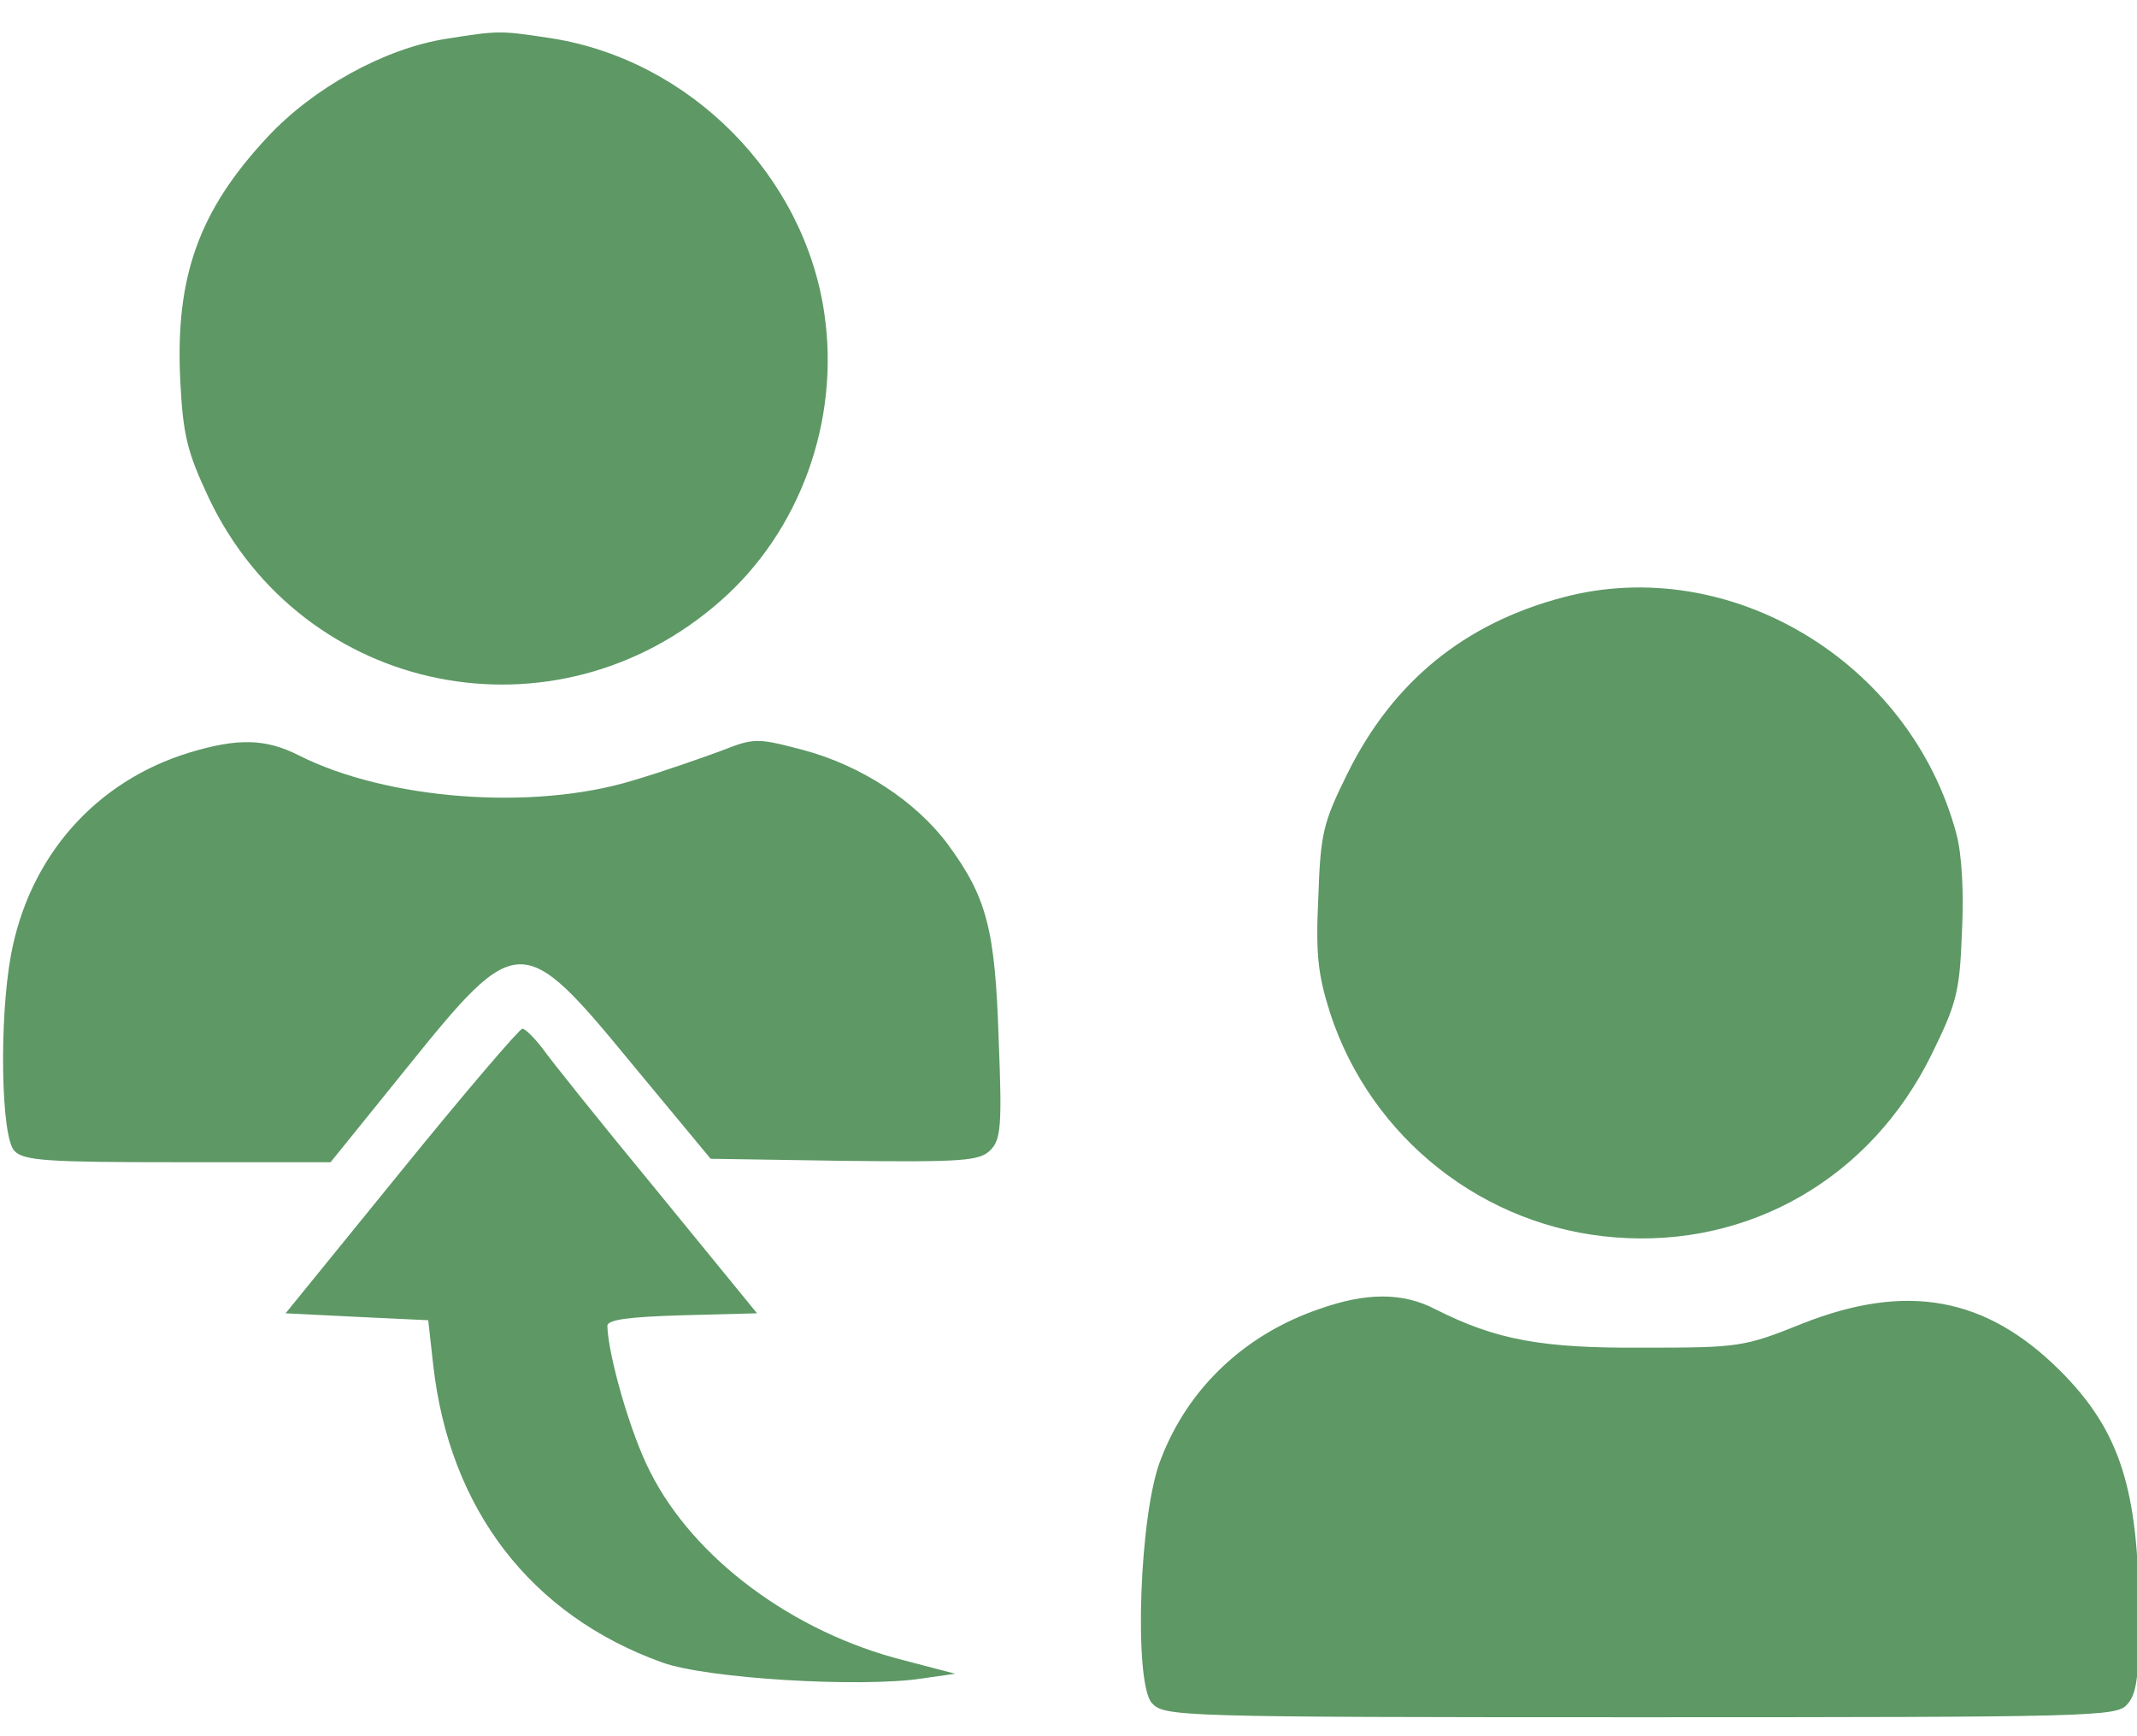
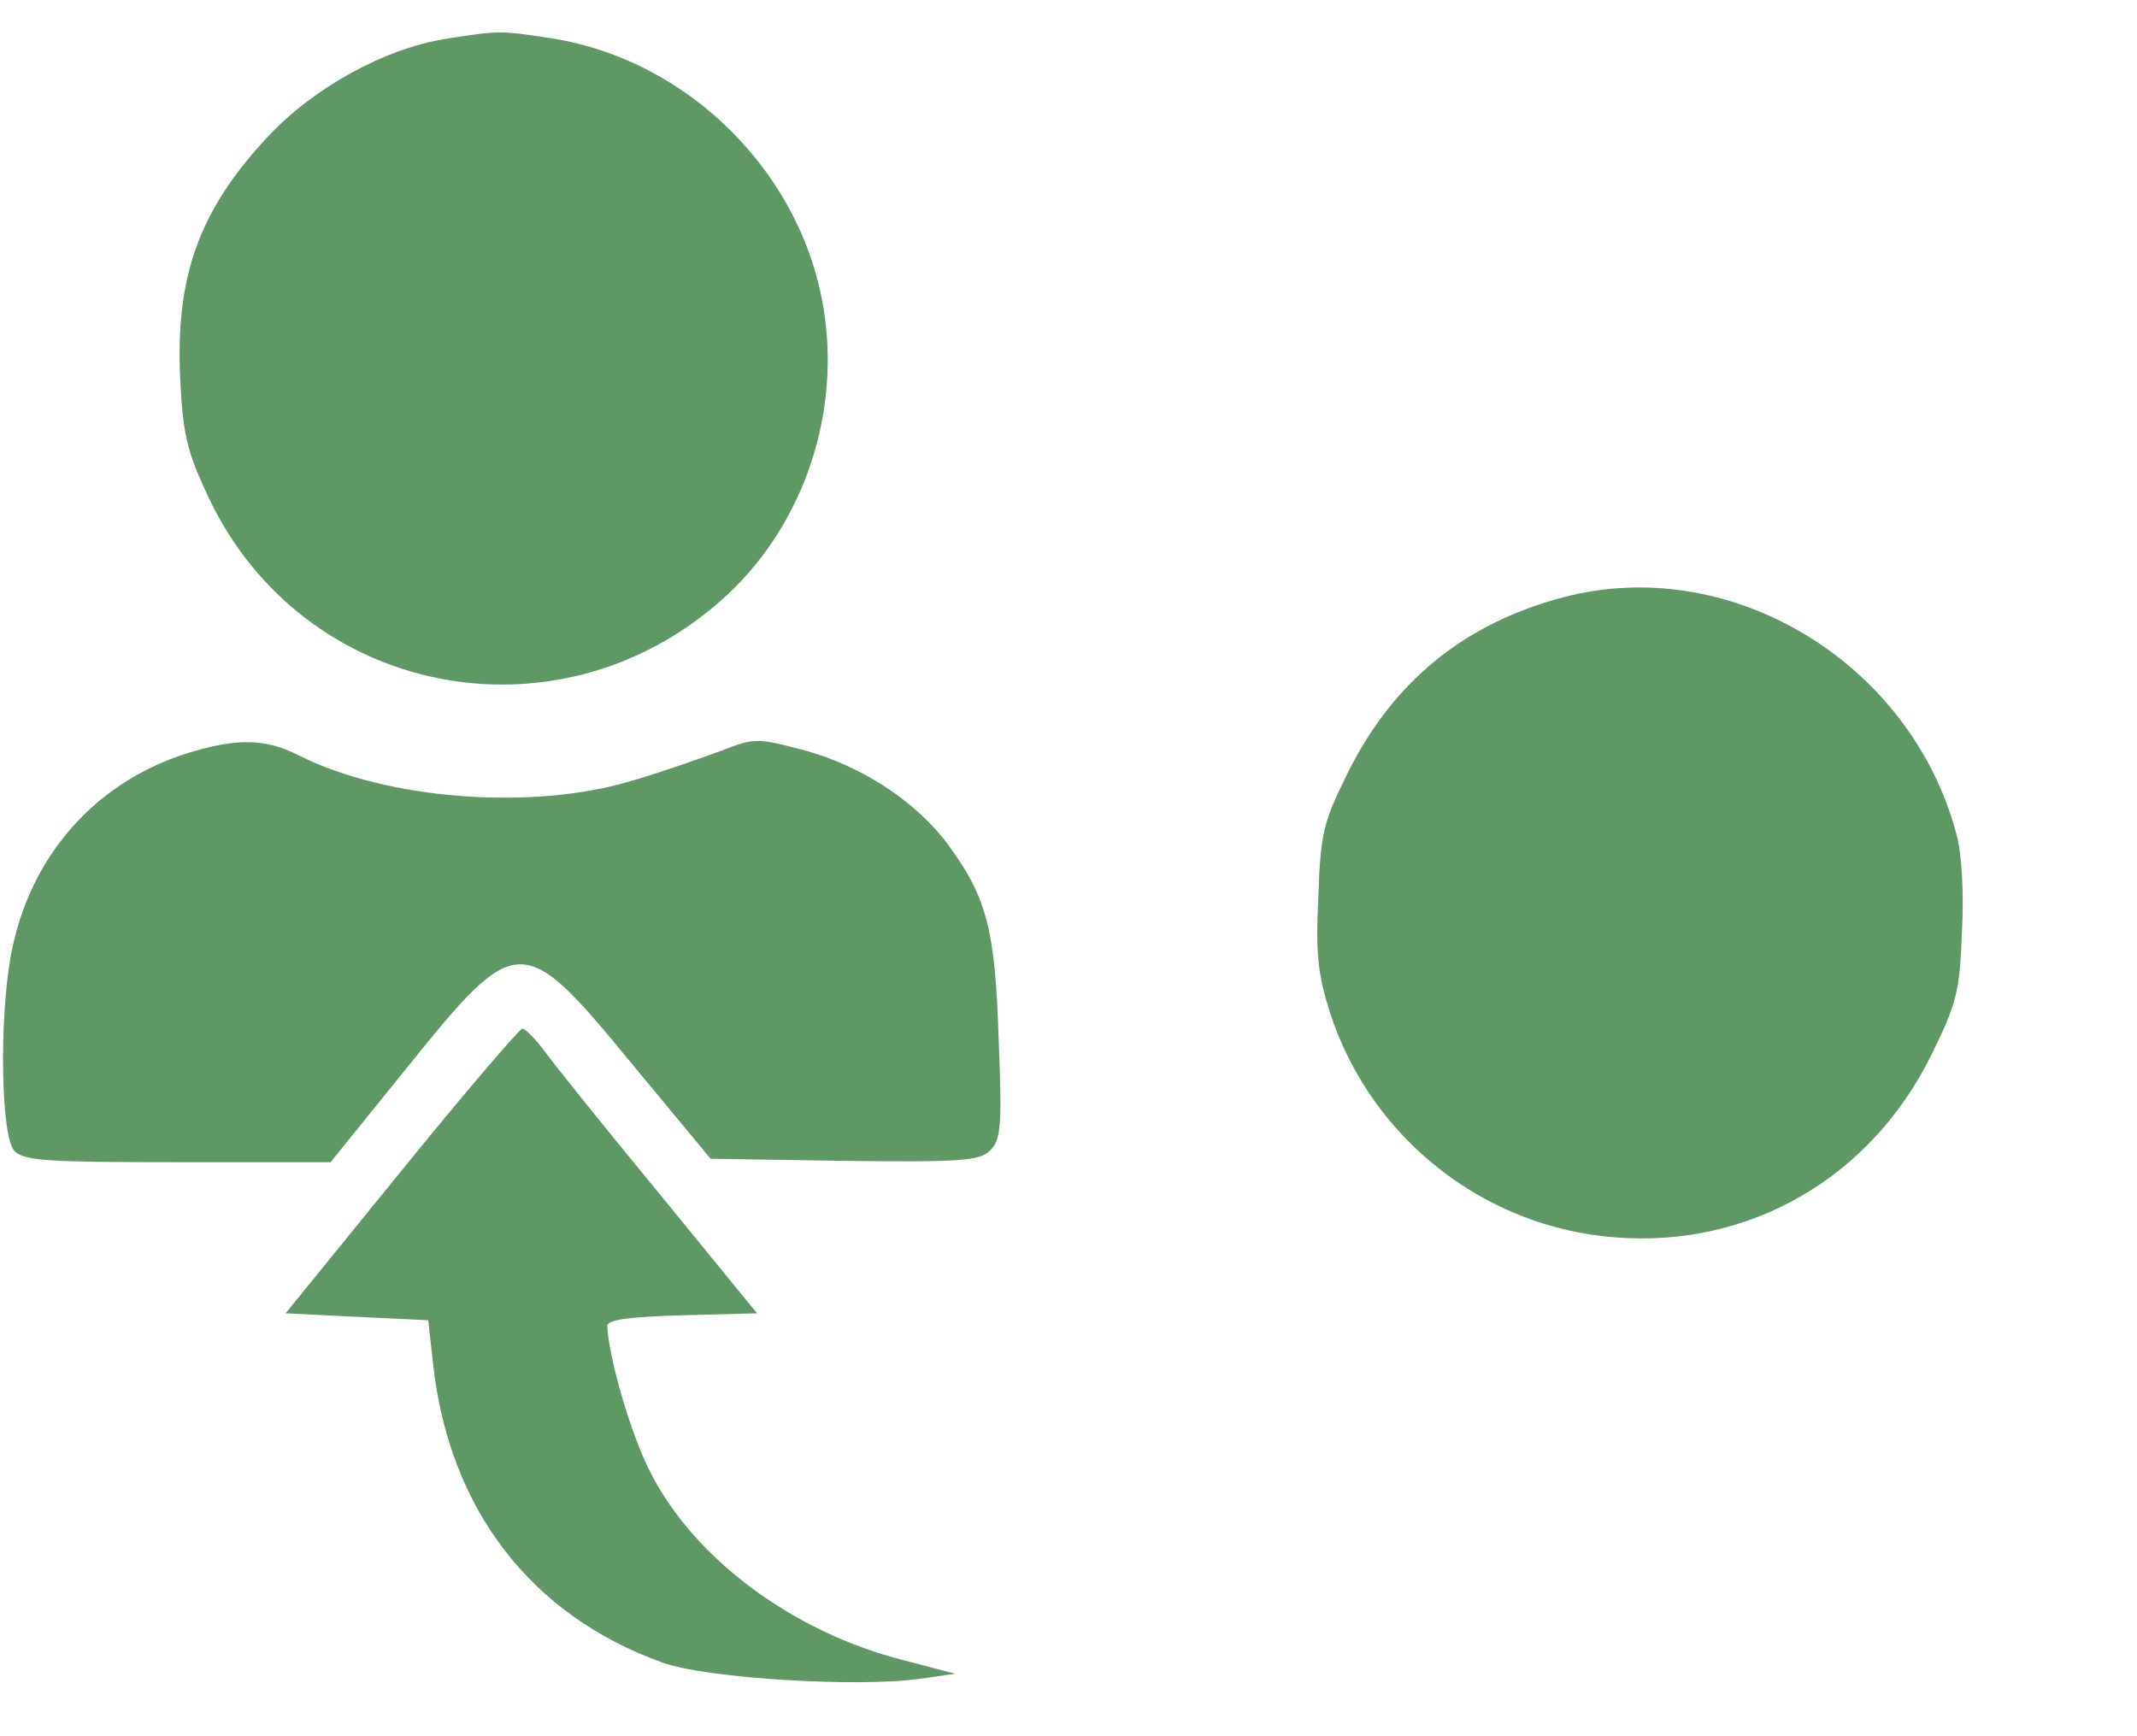
<svg xmlns="http://www.w3.org/2000/svg" version="1.1" id="Layer_1" x="0px" y="0px" width="32px" height="26px" viewBox="0 0 32 26" enable-background="new 0 0 32 26" xml:space="preserve">
  <g transform="translate(0,240) scale(0.1,-0.1)">
    <path fill="#5D9865" d="M66.753,2394.179c-9.258-1.475-19.888-7.373-26.719-14.727c-10.312-11.055-13.779-20.942-13.047-36.299   c0.415-8.423,1.055-10.845,4.307-17.788c14.102-29.556,51.87-37.134,76.587-15.361c11.899,10.42,17.891,26.943,15.576,42.925   c-2.949,20.732-20.093,38.086-40.923,41.343C74.854,2395.444,74.736,2395.444,66.753,2394.179z" />
    <path fill="#5D9865" d="M234.043,2310.542c-14.756-3.892-25.459-12.622-32.236-26.304c-3.652-7.373-4.072-8.95-4.395-18.525   c-0.41-8.506-0.098-11.572,1.777-17.461c6.123-18.711,23.047-32.08,42.734-33.555c20.098-1.572,38.291,8.955,47.344,27.451   c3.672,7.49,4.189,9.268,4.512,18.096c0.322,6.104,0,11.89-0.84,14.946C286.006,2300.971,258.965,2317.168,234.043,2310.542z" />
    <path fill="#5D9865" d="M28.345,2287.295c-14.087-4.321-23.975-15.571-26.704-30.313c-1.797-9.756-1.484-27.334,0.518-29.326   c1.367-1.494,5.156-1.699,24.517-1.699h22.827l11.46,14.189c16.523,20.508,17.256,20.508,33.667,0.537l11.782-14.209l19.99-0.313   c17.788-0.205,20.308,0,21.885,1.592c1.577,1.563,1.787,3.564,1.26,16.504c-0.522,16.611-1.787,21.348-7.573,29.248   c-4.839,6.519-13.042,11.885-21.777,14.204c-6.836,1.792-7.261,1.792-12.1-0.103c-2.837-1.05-8.838-3.169-13.467-4.526   c-14.937-4.521-36.714-2.837-49.863,3.789C39.819,2289.394,35.62,2289.502,28.345,2287.295z" />
-     <path fill="#5D9865" d="M60.127,2224.697l-17.363-21.367l10.63-0.527l10.728-0.508l0.742-6.641   c2.412-21.67,14.624-37.539,34.292-44.609c6.626-2.412,29.668-3.789,38.823-2.412l5.054,0.723l-7.69,2.012   c-16.621,4.199-31.455,15.254-37.974,28.203c-2.944,5.674-6.313,17.471-6.421,21.875c0,0.938,3.262,1.357,11.26,1.592l11.152,0.293   l-15.049,18.428c-8.311,10.078-15.986,19.658-17.144,21.338c-1.27,1.602-2.529,2.852-2.949,2.852S69.59,2236.367,60.127,2224.697z" />
-     <path fill="#5D9865" d="M197.52,2203.965c-11.035-3.779-19.58-11.758-23.662-22.412c-3.271-7.979-4.116-33.555-1.367-36.602   c1.885-2.012,3.77-2.109,73.105-2.109c67.646,0,71.328,0.098,72.9,1.885c1.484,1.582,1.797,4.229,1.797,13.066   c0,19.141-2.842,27.969-11.768,36.904c-11.162,11.152-23.066,13.271-38.721,7.061c-8.633-3.477-9.473-3.574-23.672-3.574   c-15.371-0.098-22.109,1.162-31.25,5.781C210.039,2206.474,204.57,2206.474,197.52,2203.965z" />
+     <path fill="#5D9865" d="M60.127,2224.697l-17.363-21.367l10.63-0.527l10.728-0.508l0.742-6.641   c2.412-21.67,14.624-37.539,34.292-44.609c6.626-2.412,29.668-3.789,38.823-2.412l5.054,0.723l-7.69,2.012   c-16.621,4.199-31.455,15.254-37.974,28.203c-2.944,5.674-6.313,17.471-6.421,21.875c0,0.938,3.262,1.357,11.26,1.592l11.152,0.293   l-15.049,18.428c-8.311,10.078-15.986,19.658-17.144,21.338c-1.27,1.602-2.529,2.852-2.949,2.852S69.59,2236.367,60.127,2224.697" />
  </g>
</svg>